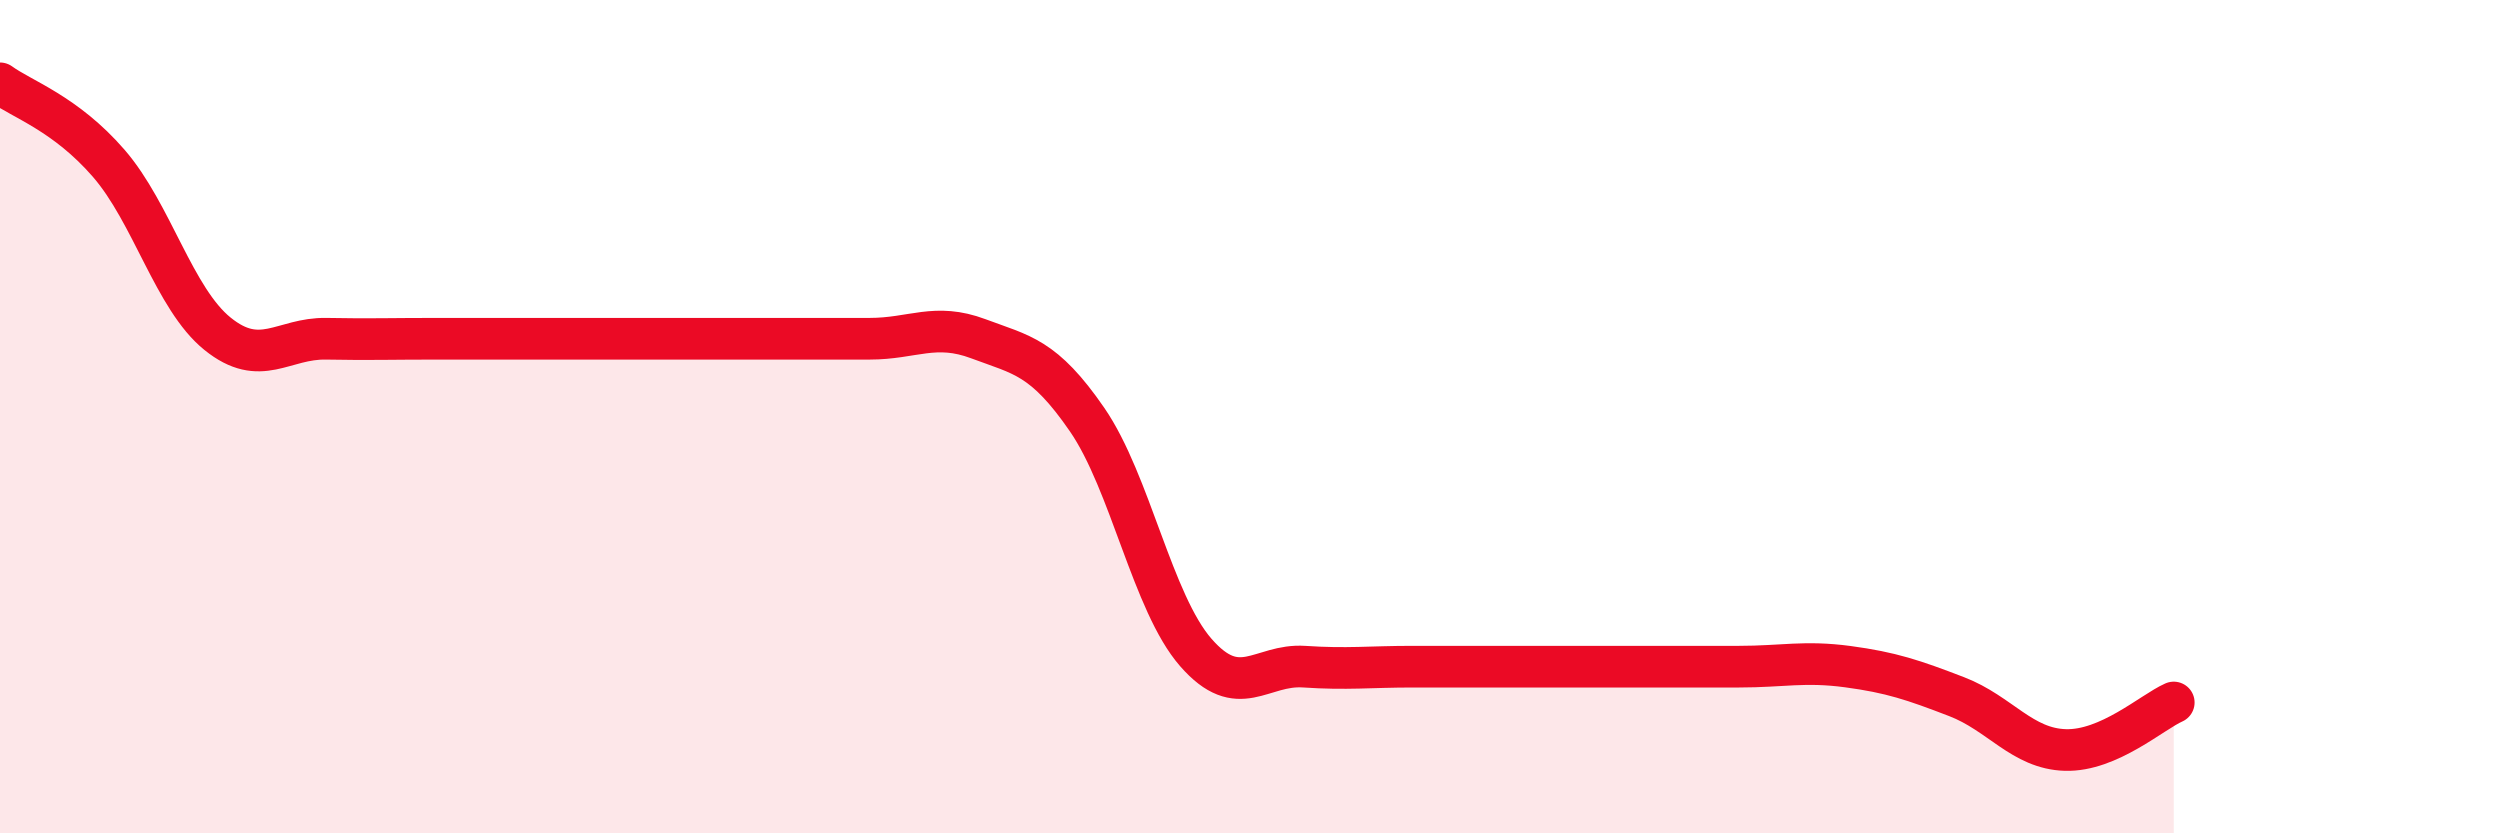
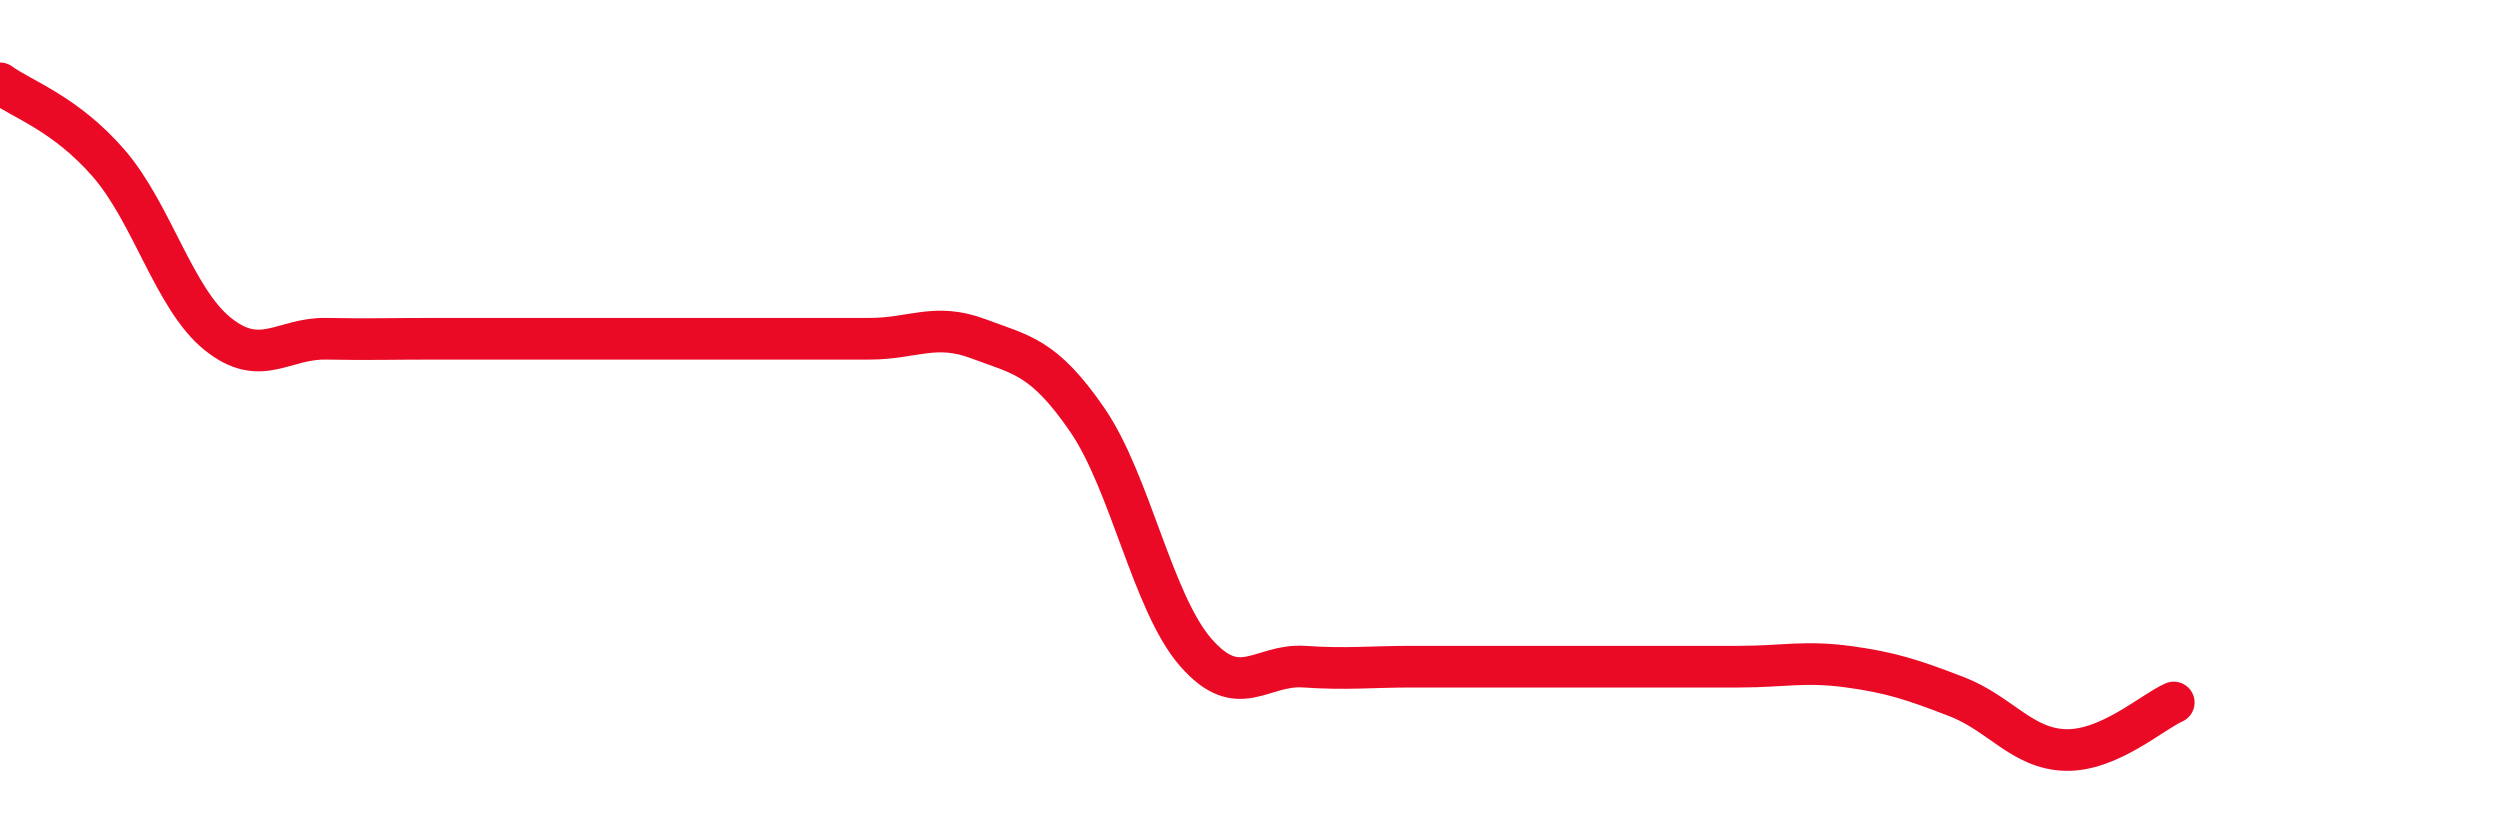
<svg xmlns="http://www.w3.org/2000/svg" width="60" height="20" viewBox="0 0 60 20">
-   <path d="M 0,2 C 0.52,2.38 1.57,2.72 2.61,3.92 C 3.65,5.12 4.18,7.17 5.22,8.01 C 6.26,8.85 6.79,8.11 7.83,8.13 C 8.87,8.15 9.39,8.13 10.43,8.13 C 11.47,8.13 12,8.13 13.04,8.13 C 14.08,8.13 14.61,8.13 15.65,8.13 C 16.69,8.13 17.22,8.13 18.26,8.13 C 19.3,8.13 19.83,8.13 20.87,8.13 C 21.91,8.13 22.44,7.74 23.48,8.13 C 24.52,8.52 25.05,8.56 26.09,10.07 C 27.13,11.58 27.66,14.47 28.7,15.66 C 29.74,16.85 30.26,15.93 31.3,16 C 32.34,16.07 32.87,16 33.91,16 C 34.95,16 35.48,16 36.52,16 C 37.56,16 38.09,16 39.13,16 C 40.17,16 40.7,16 41.74,16 C 42.78,16 43.31,15.86 44.35,16 C 45.39,16.14 45.92,16.32 46.96,16.72 C 48,17.12 48.53,17.97 49.57,18 C 50.61,18.03 51.65,17.09 52.17,16.86L52.17 20L0 20Z" fill="#EB0A25" opacity="0.1" stroke-linecap="round" stroke-linejoin="round" />
  <path d="M 0,2 C 0.52,2.38 1.57,2.72 2.61,3.92 C 3.65,5.12 4.18,7.17 5.22,8.01 C 6.26,8.85 6.79,8.11 7.83,8.13 C 8.87,8.15 9.39,8.13 10.43,8.13 C 11.47,8.13 12,8.13 13.04,8.13 C 14.08,8.13 14.61,8.13 15.65,8.13 C 16.69,8.13 17.22,8.13 18.26,8.13 C 19.3,8.13 19.83,8.13 20.87,8.13 C 21.91,8.13 22.44,7.74 23.48,8.13 C 24.52,8.52 25.05,8.56 26.09,10.07 C 27.13,11.58 27.66,14.47 28.7,15.66 C 29.74,16.85 30.26,15.93 31.3,16 C 32.34,16.07 32.87,16 33.91,16 C 34.95,16 35.48,16 36.52,16 C 37.56,16 38.09,16 39.13,16 C 40.17,16 40.7,16 41.74,16 C 42.78,16 43.31,15.86 44.35,16 C 45.39,16.14 45.92,16.32 46.96,16.72 C 48,17.12 48.53,17.97 49.57,18 C 50.61,18.03 51.65,17.09 52.17,16.86" stroke="#EB0A25" stroke-width="1" fill="none" stroke-linecap="round" stroke-linejoin="round" />
</svg>